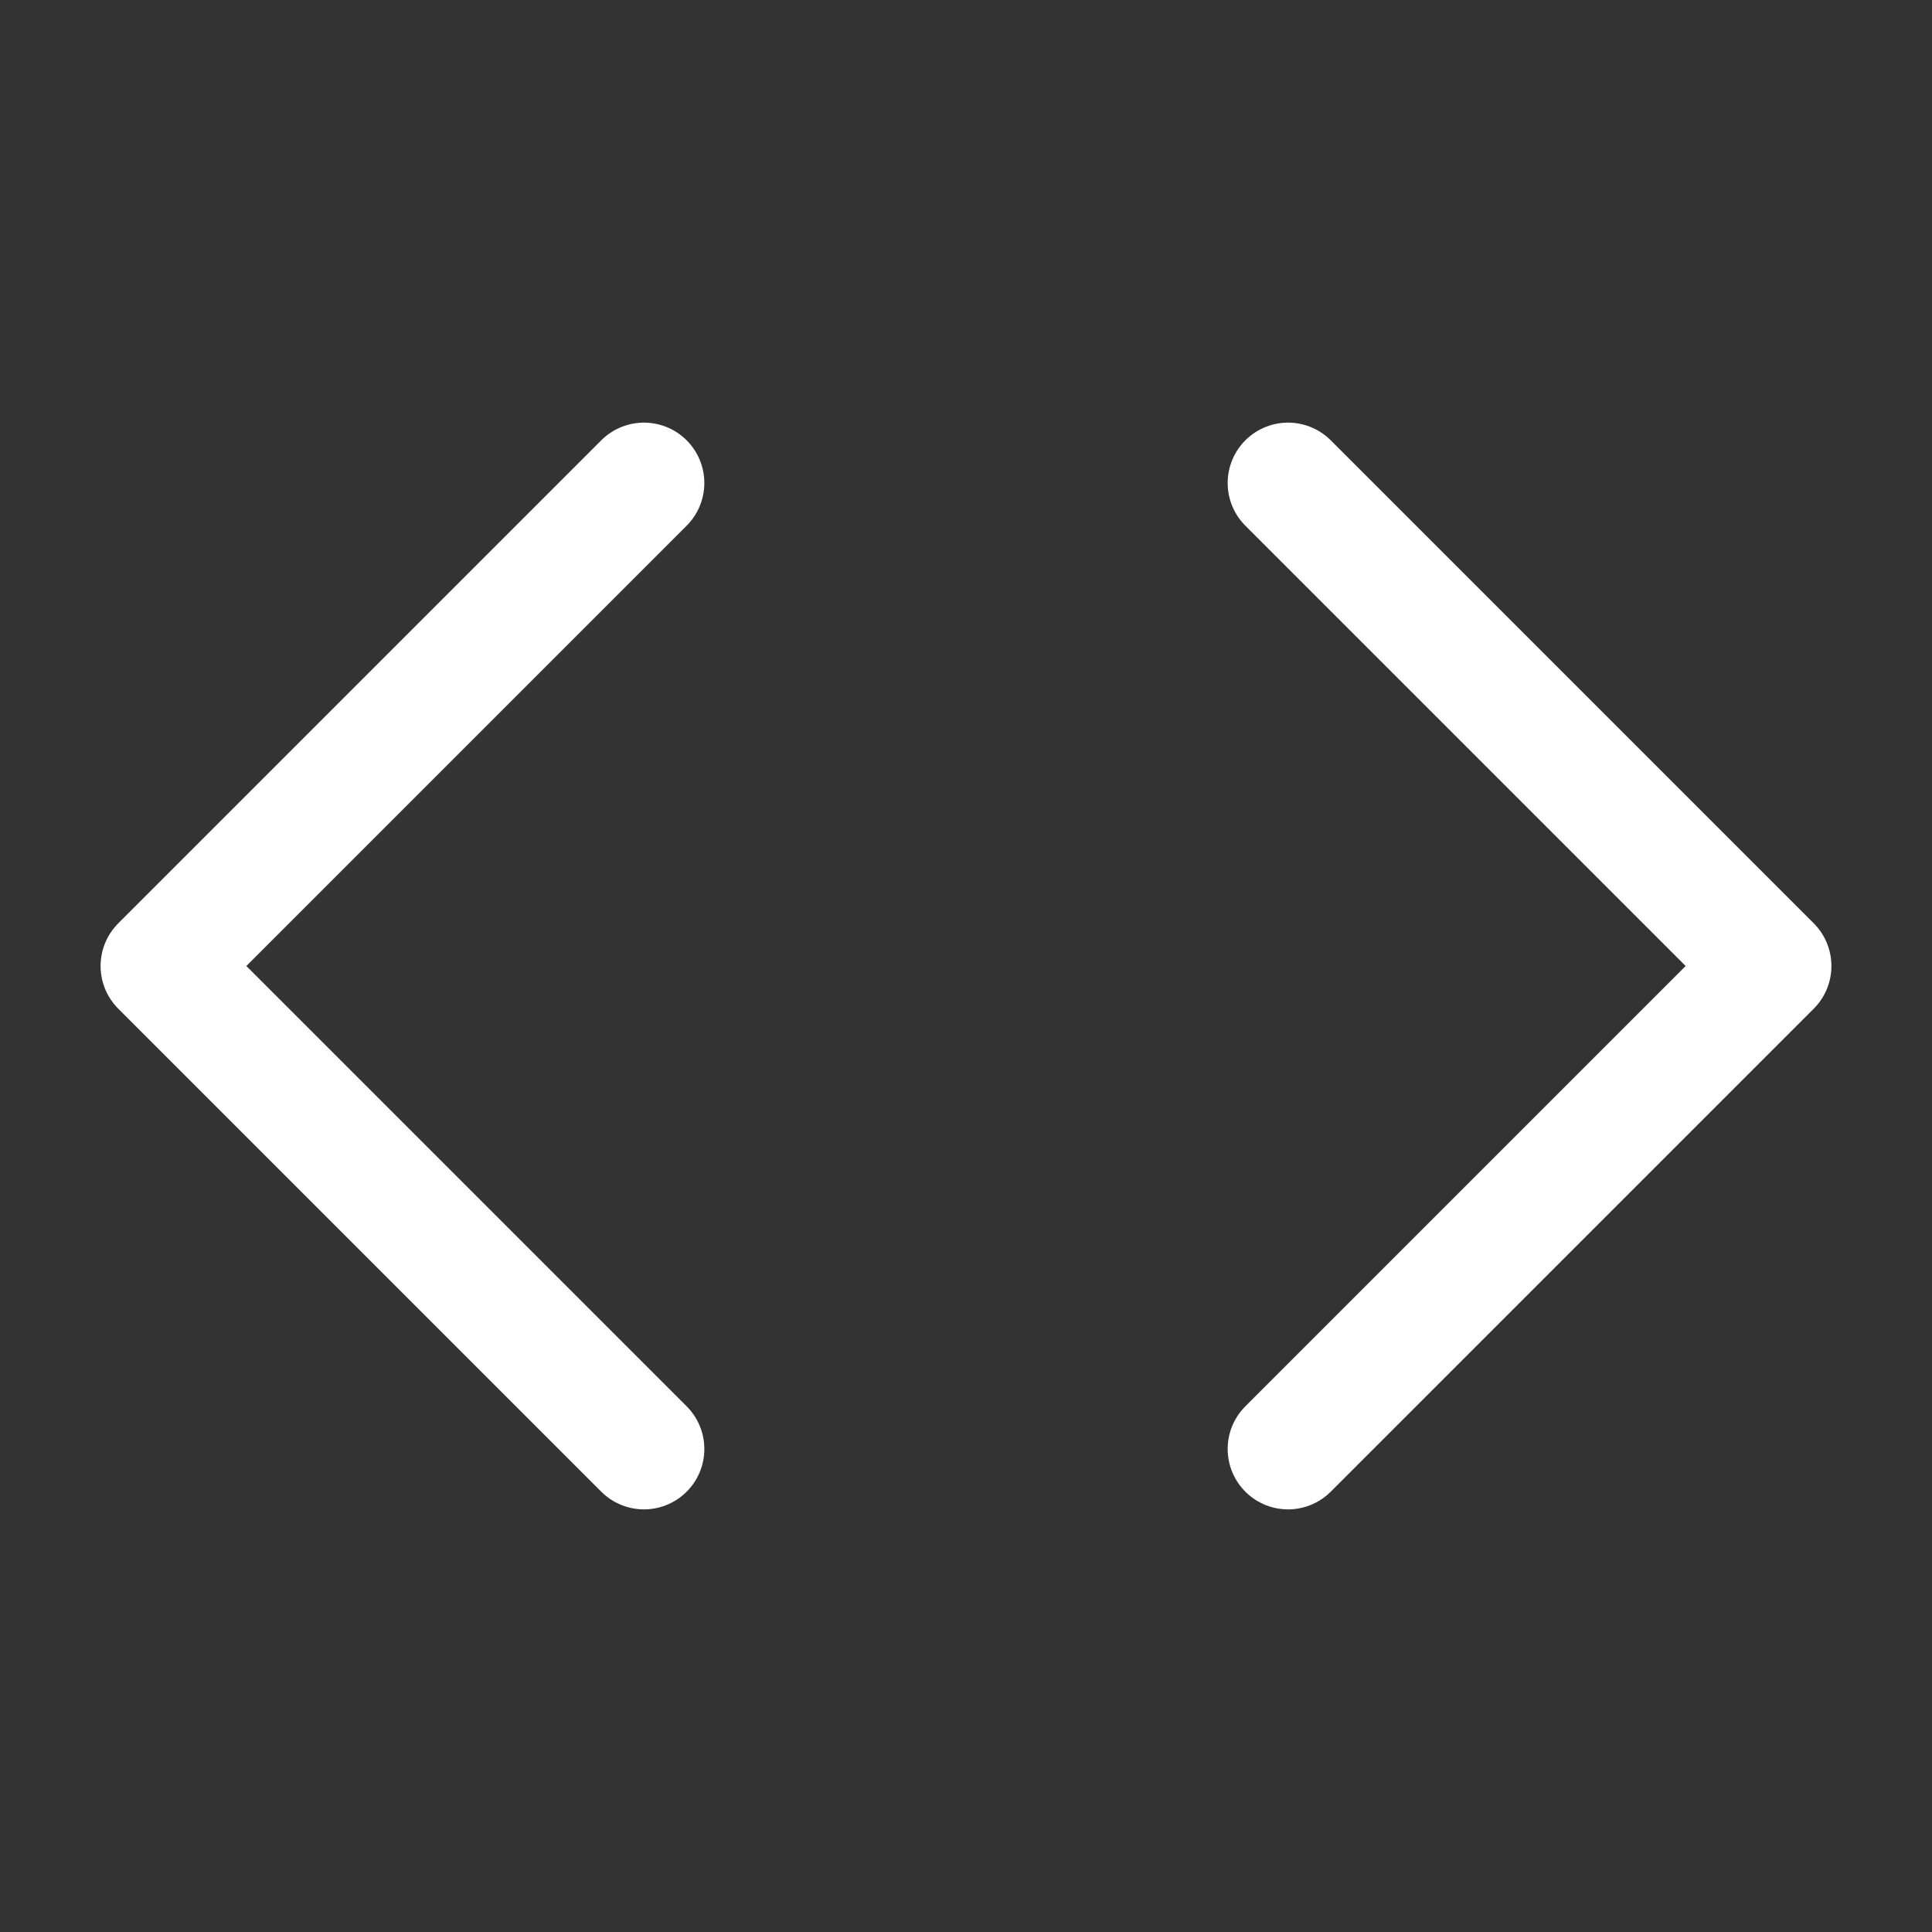
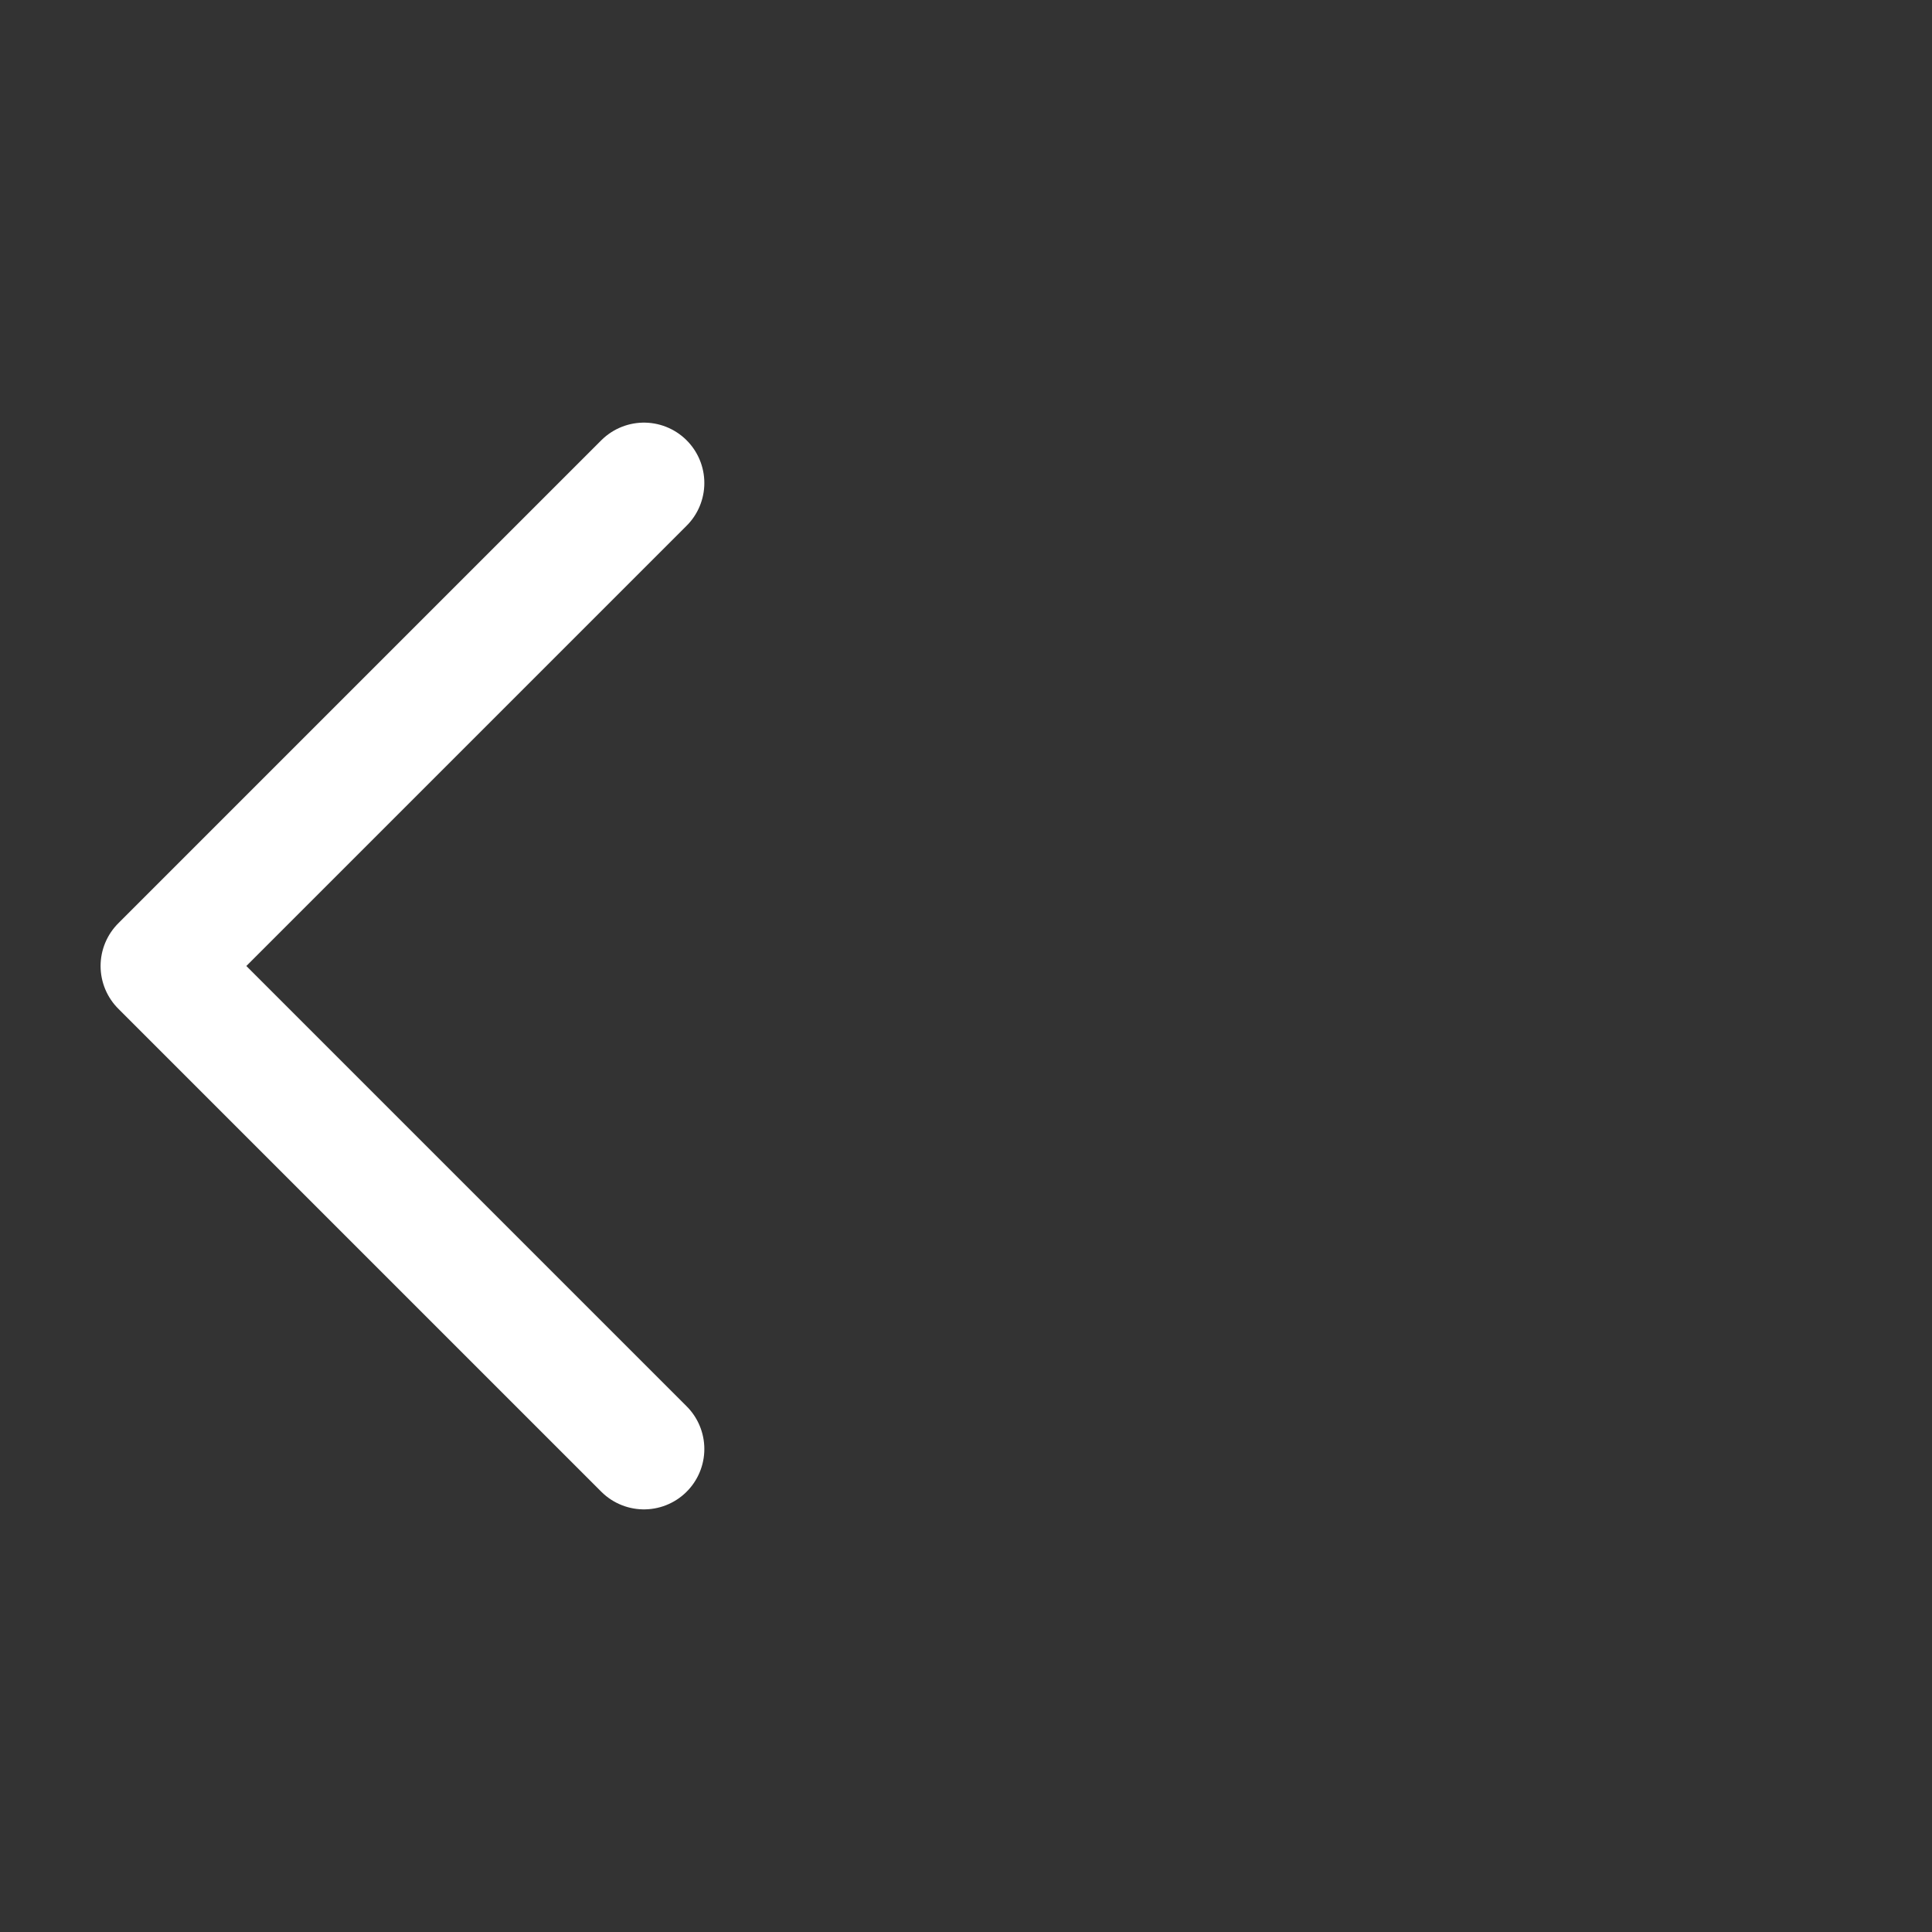
<svg xmlns="http://www.w3.org/2000/svg" width="32" height="32" viewBox="0 0 32 32" fill="none">
  <rect x="0" y="0" width="32" height="32" fill="#333333" stroke="none" />
-   <path d="M21.334 24L29.334 16L21.334 8" stroke="white" stroke-width="2" stroke-linecap="round" stroke-linejoin="round" />
  <path d="M10.666 8L2.666 16L10.666 24" stroke="white" stroke-width="2" stroke-linecap="round" stroke-linejoin="round" />
</svg>